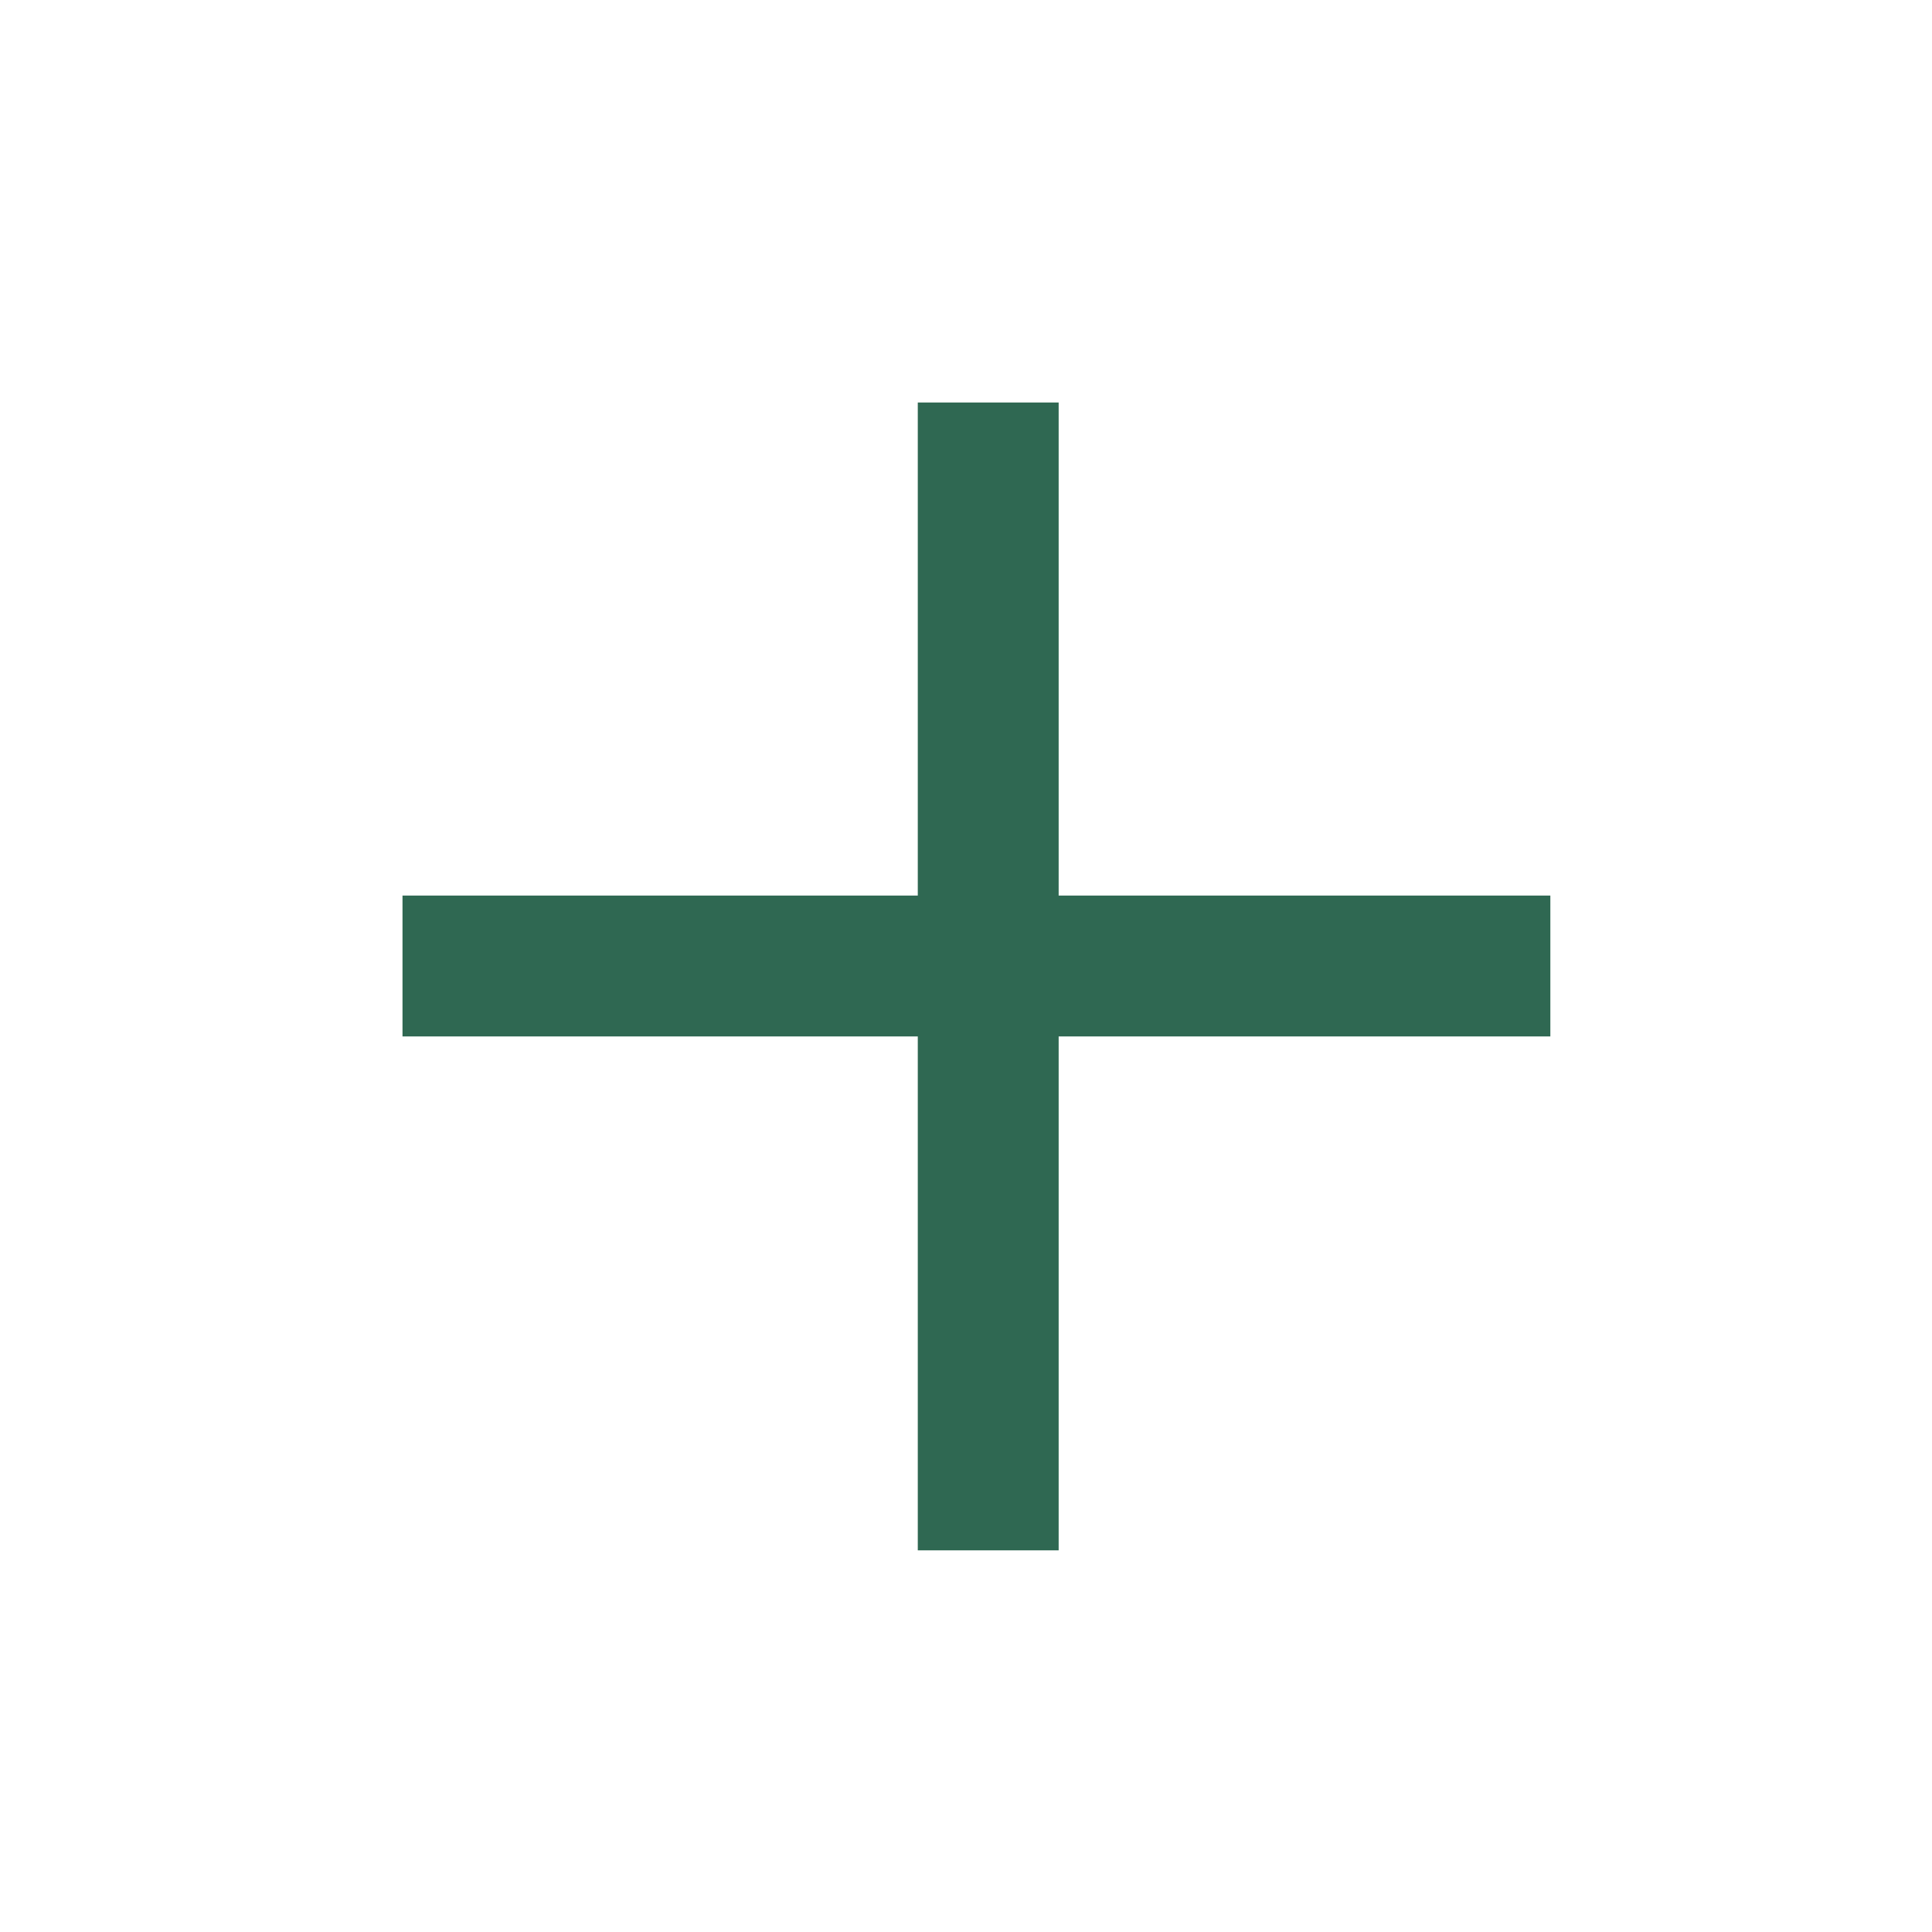
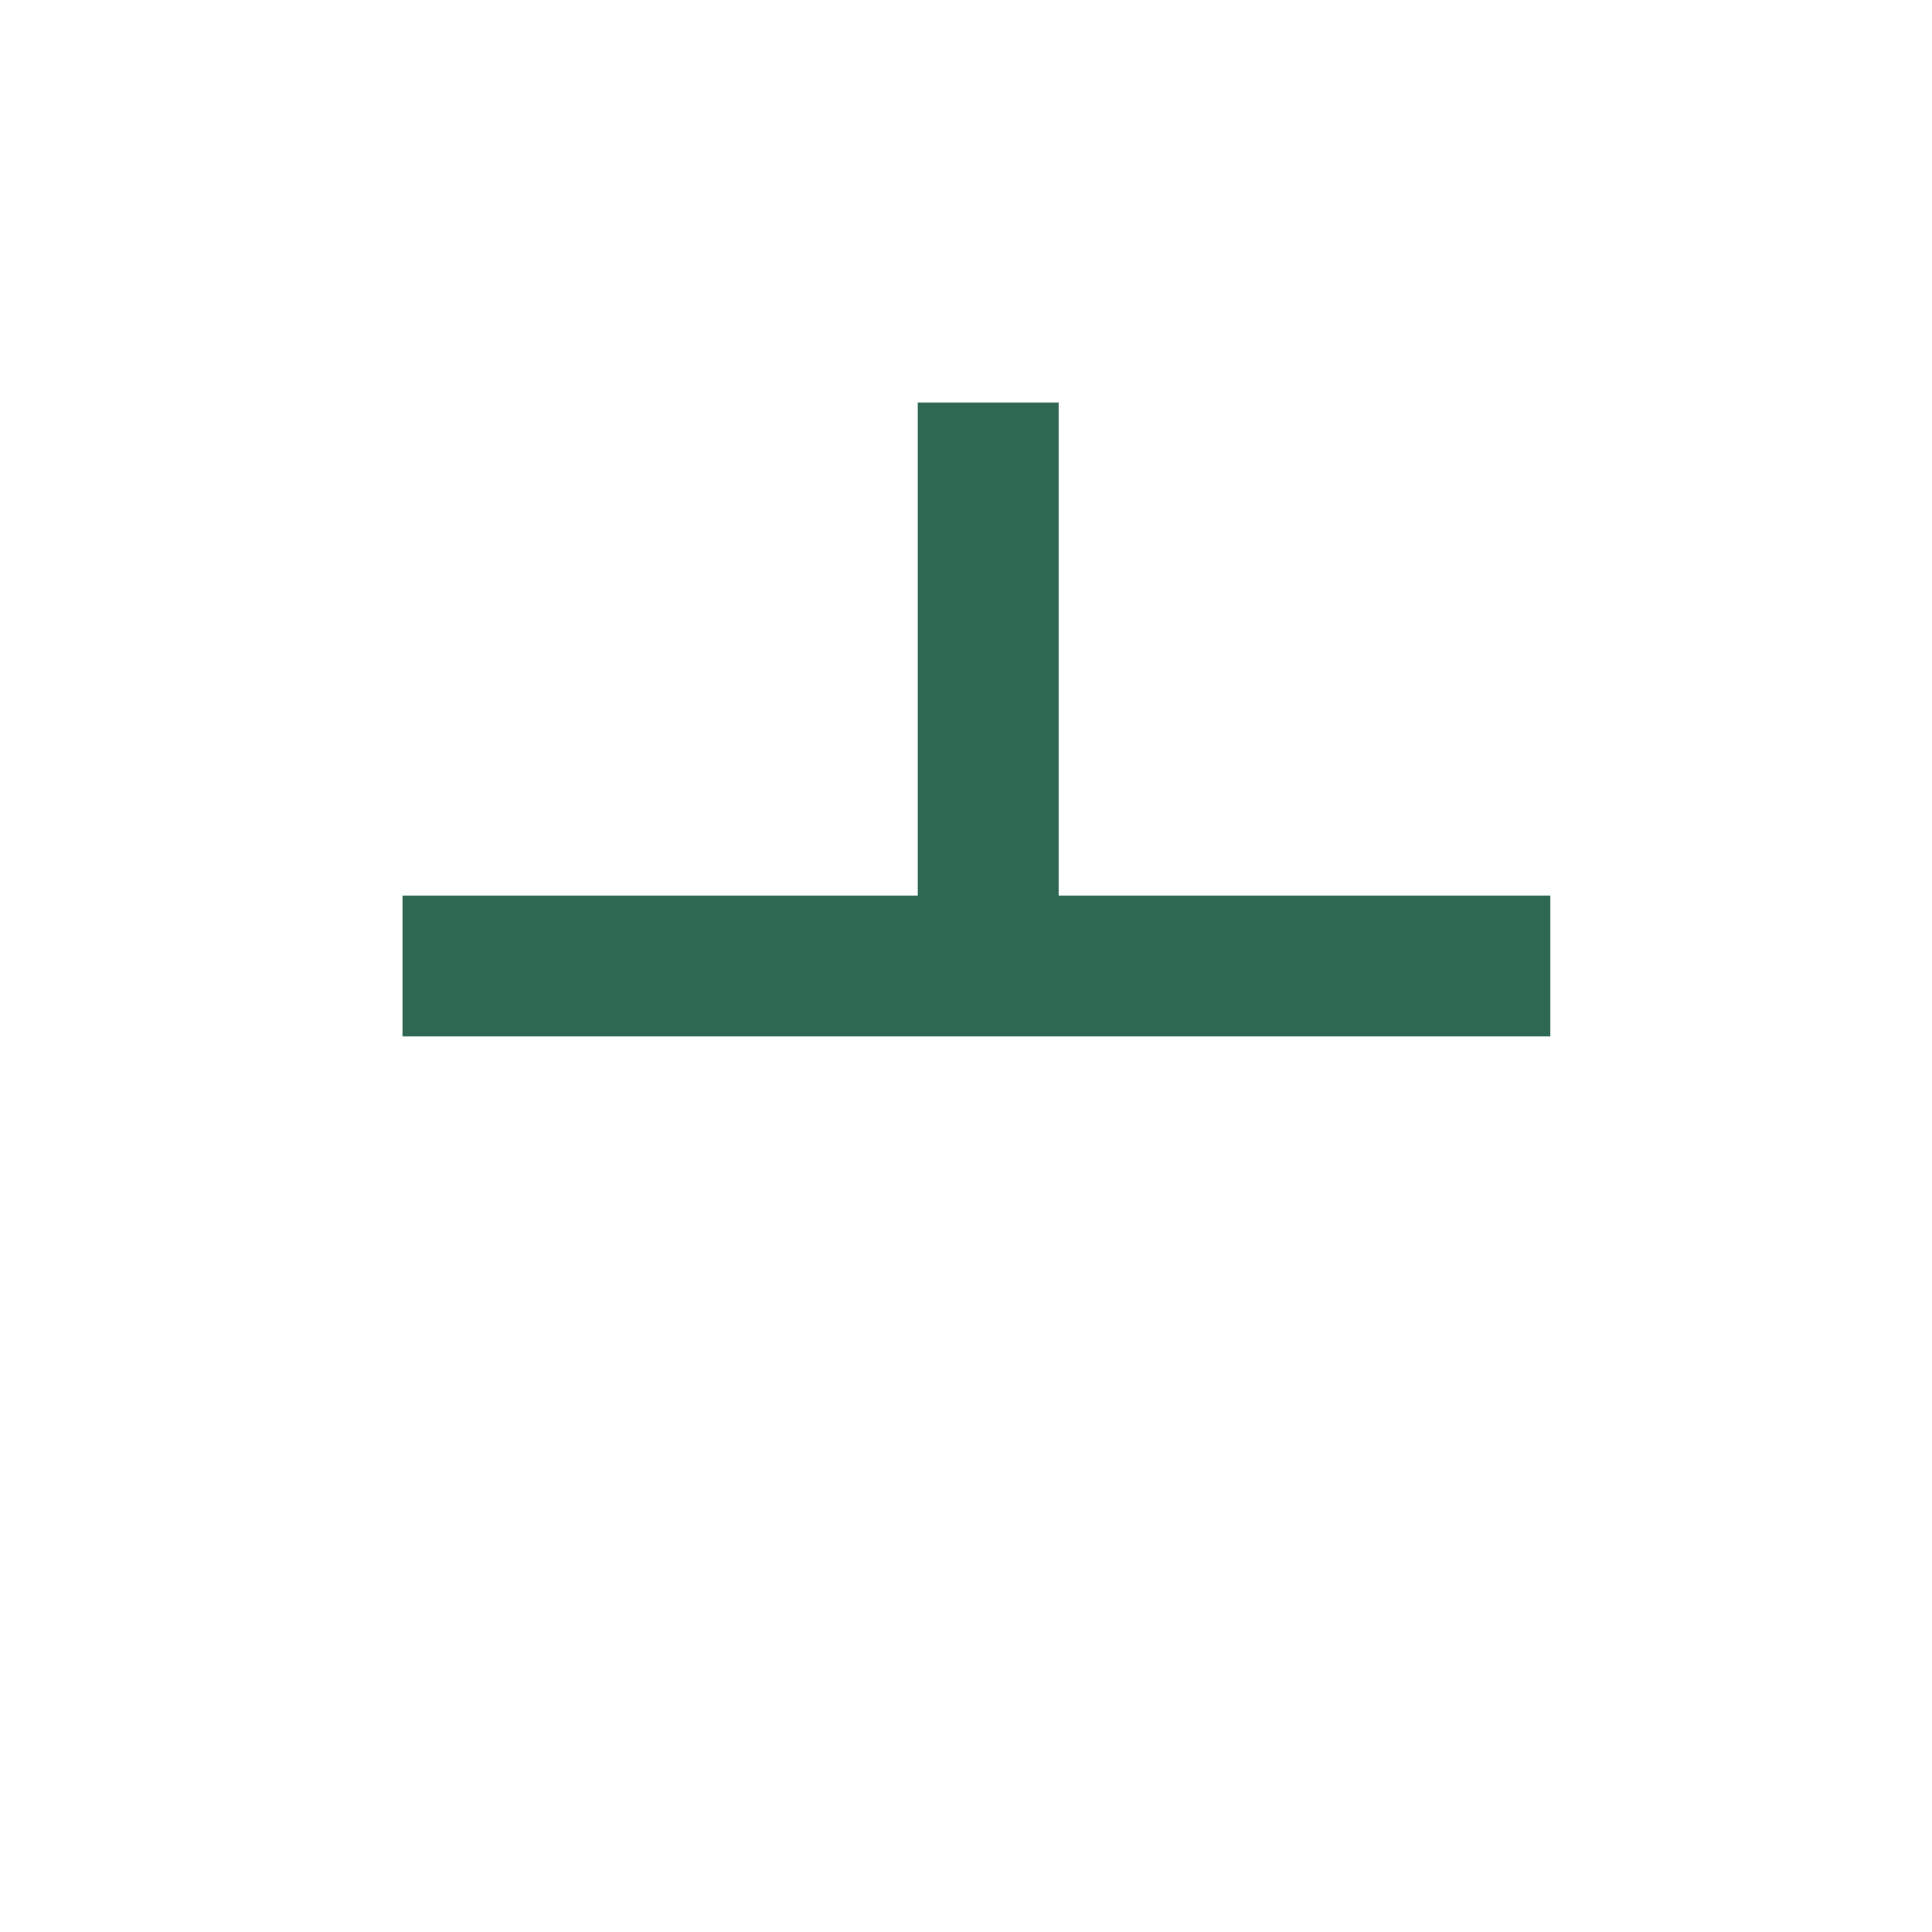
<svg xmlns="http://www.w3.org/2000/svg" width="24" height="24" viewBox="0 0 24 24" fill="none">
  <g id="Icon/Plus">
-     <path id="Vector" fill-rule="evenodd" clip-rule="evenodd" d="M11.401 12.875V19.259H13.151V12.875H19.259V11.125H13.151V5H11.401V11.125H5V12.875H11.401Z" fill="#2F6852" />
+     <path id="Vector" fill-rule="evenodd" clip-rule="evenodd" d="M11.401 12.875V19.259V12.875H19.259V11.125H13.151V5H11.401V11.125H5V12.875H11.401Z" fill="#2F6852" />
  </g>
</svg>